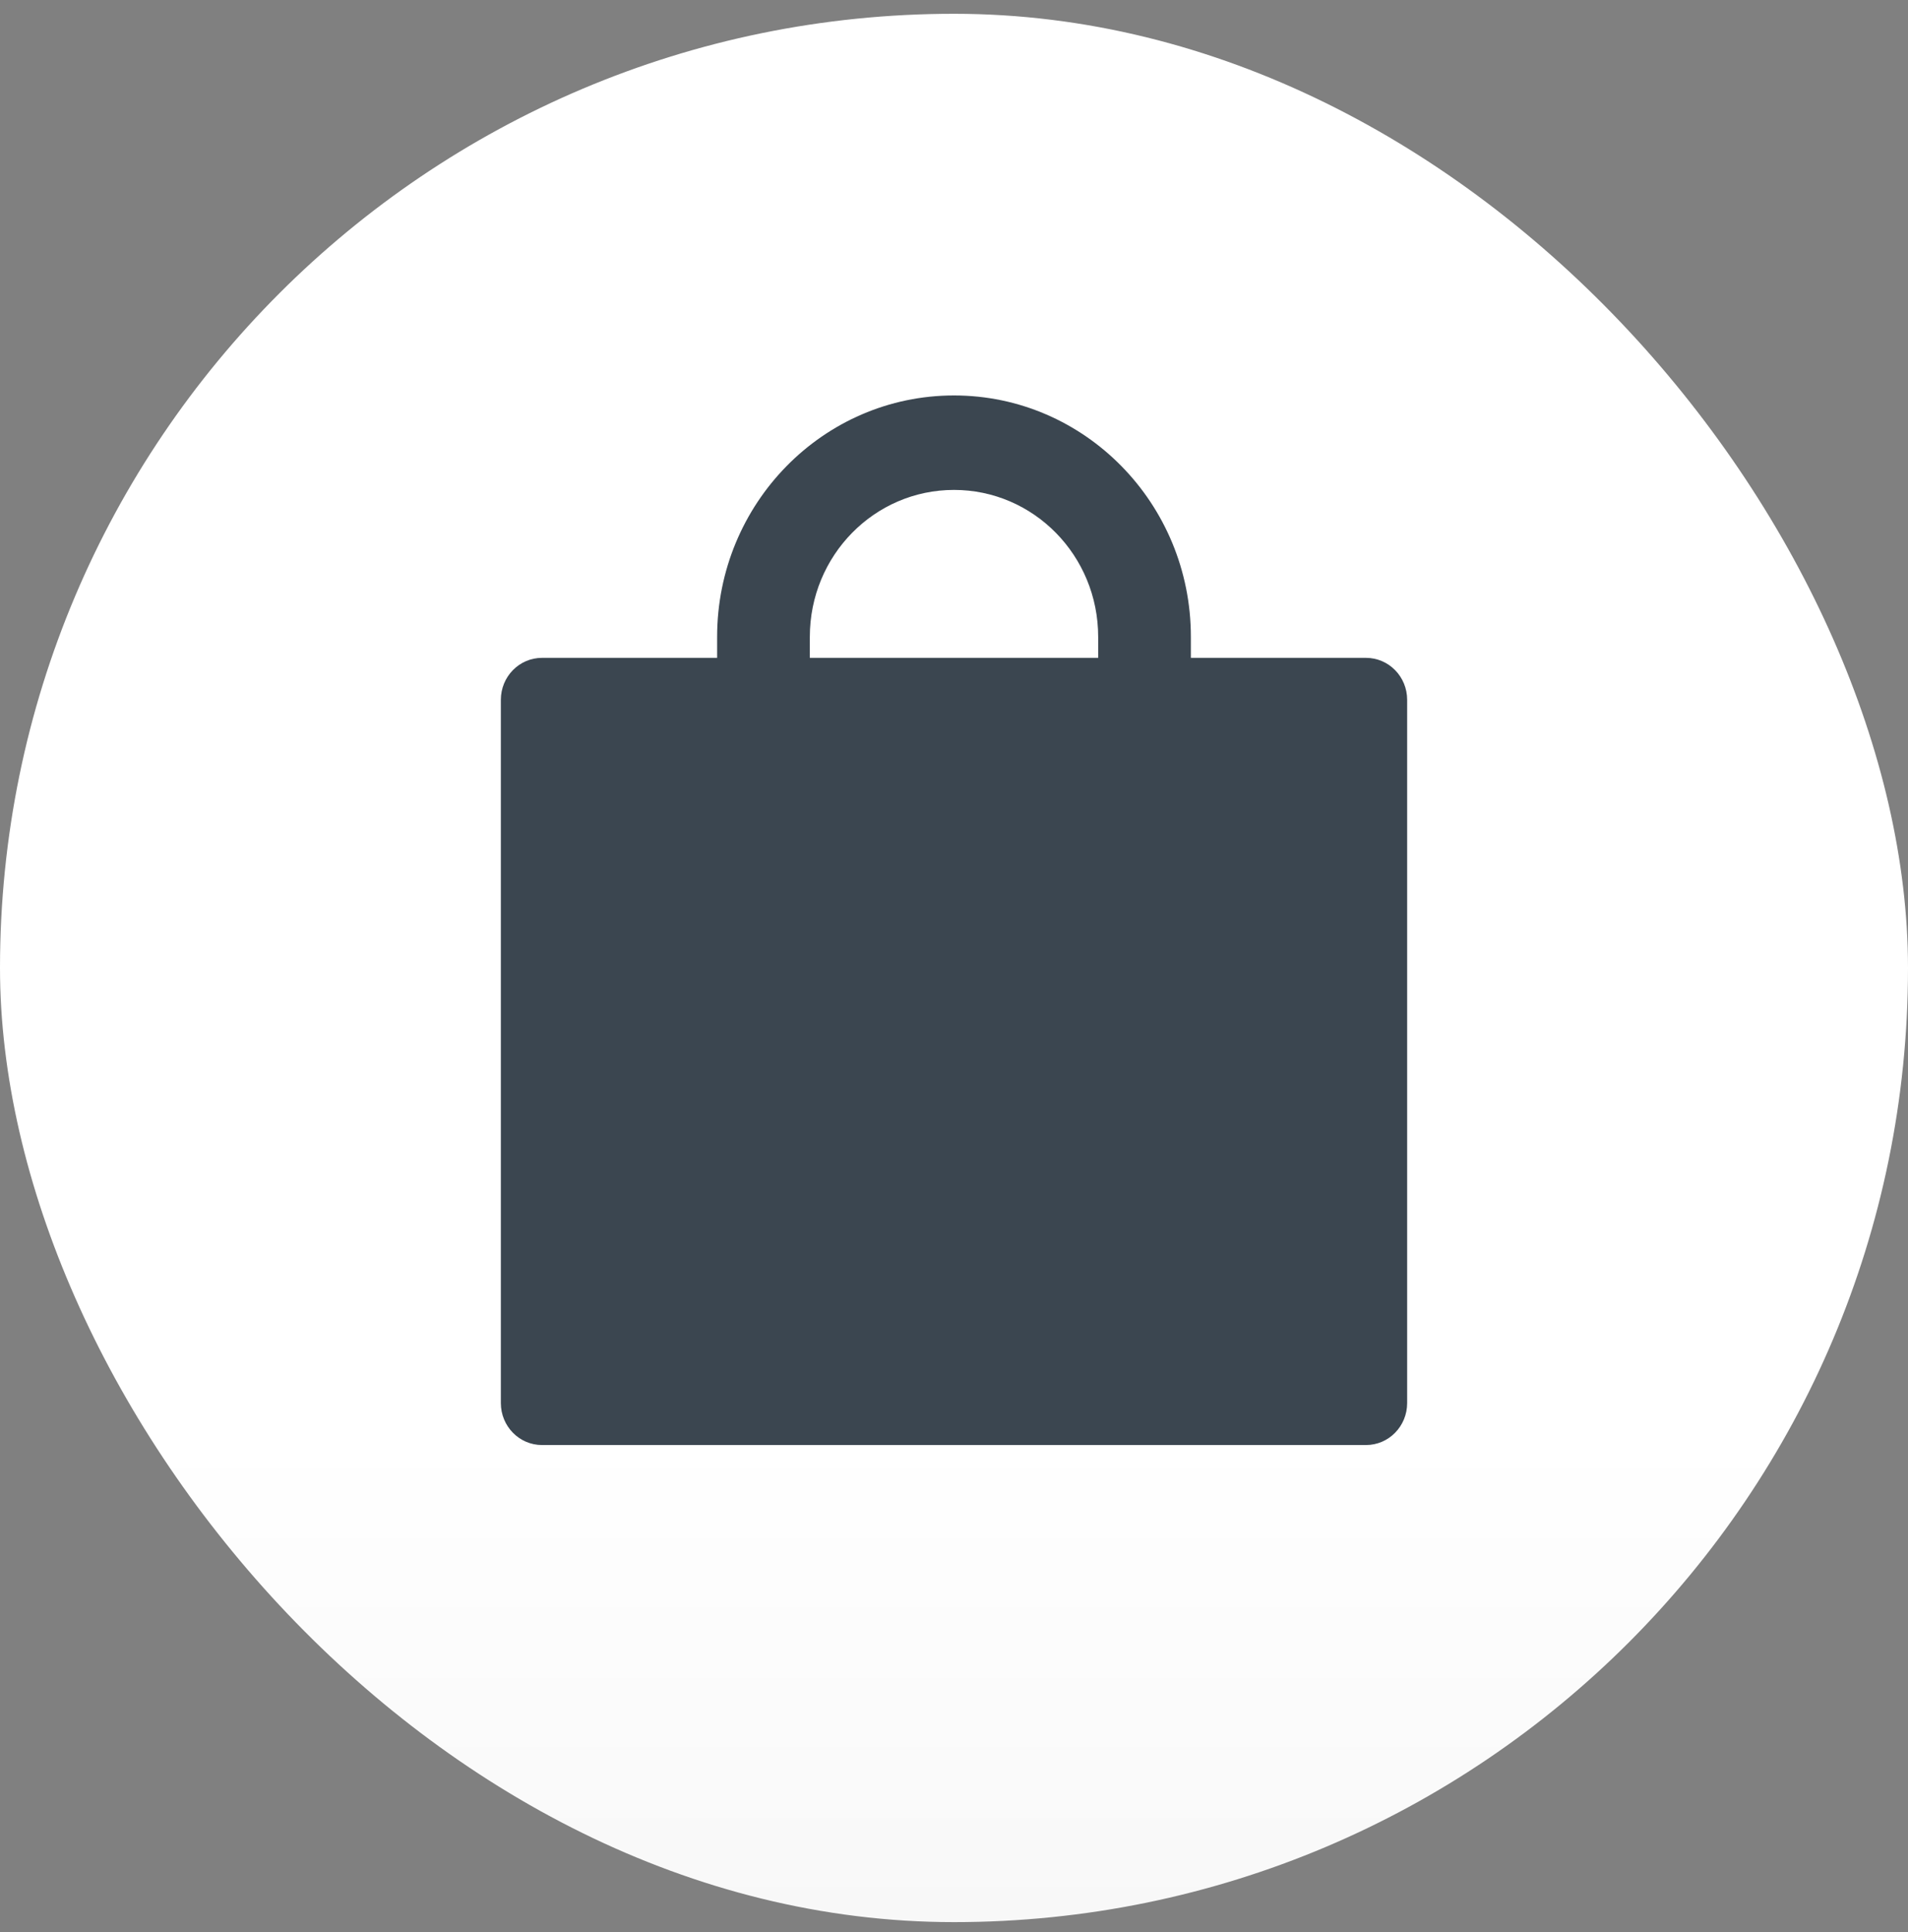
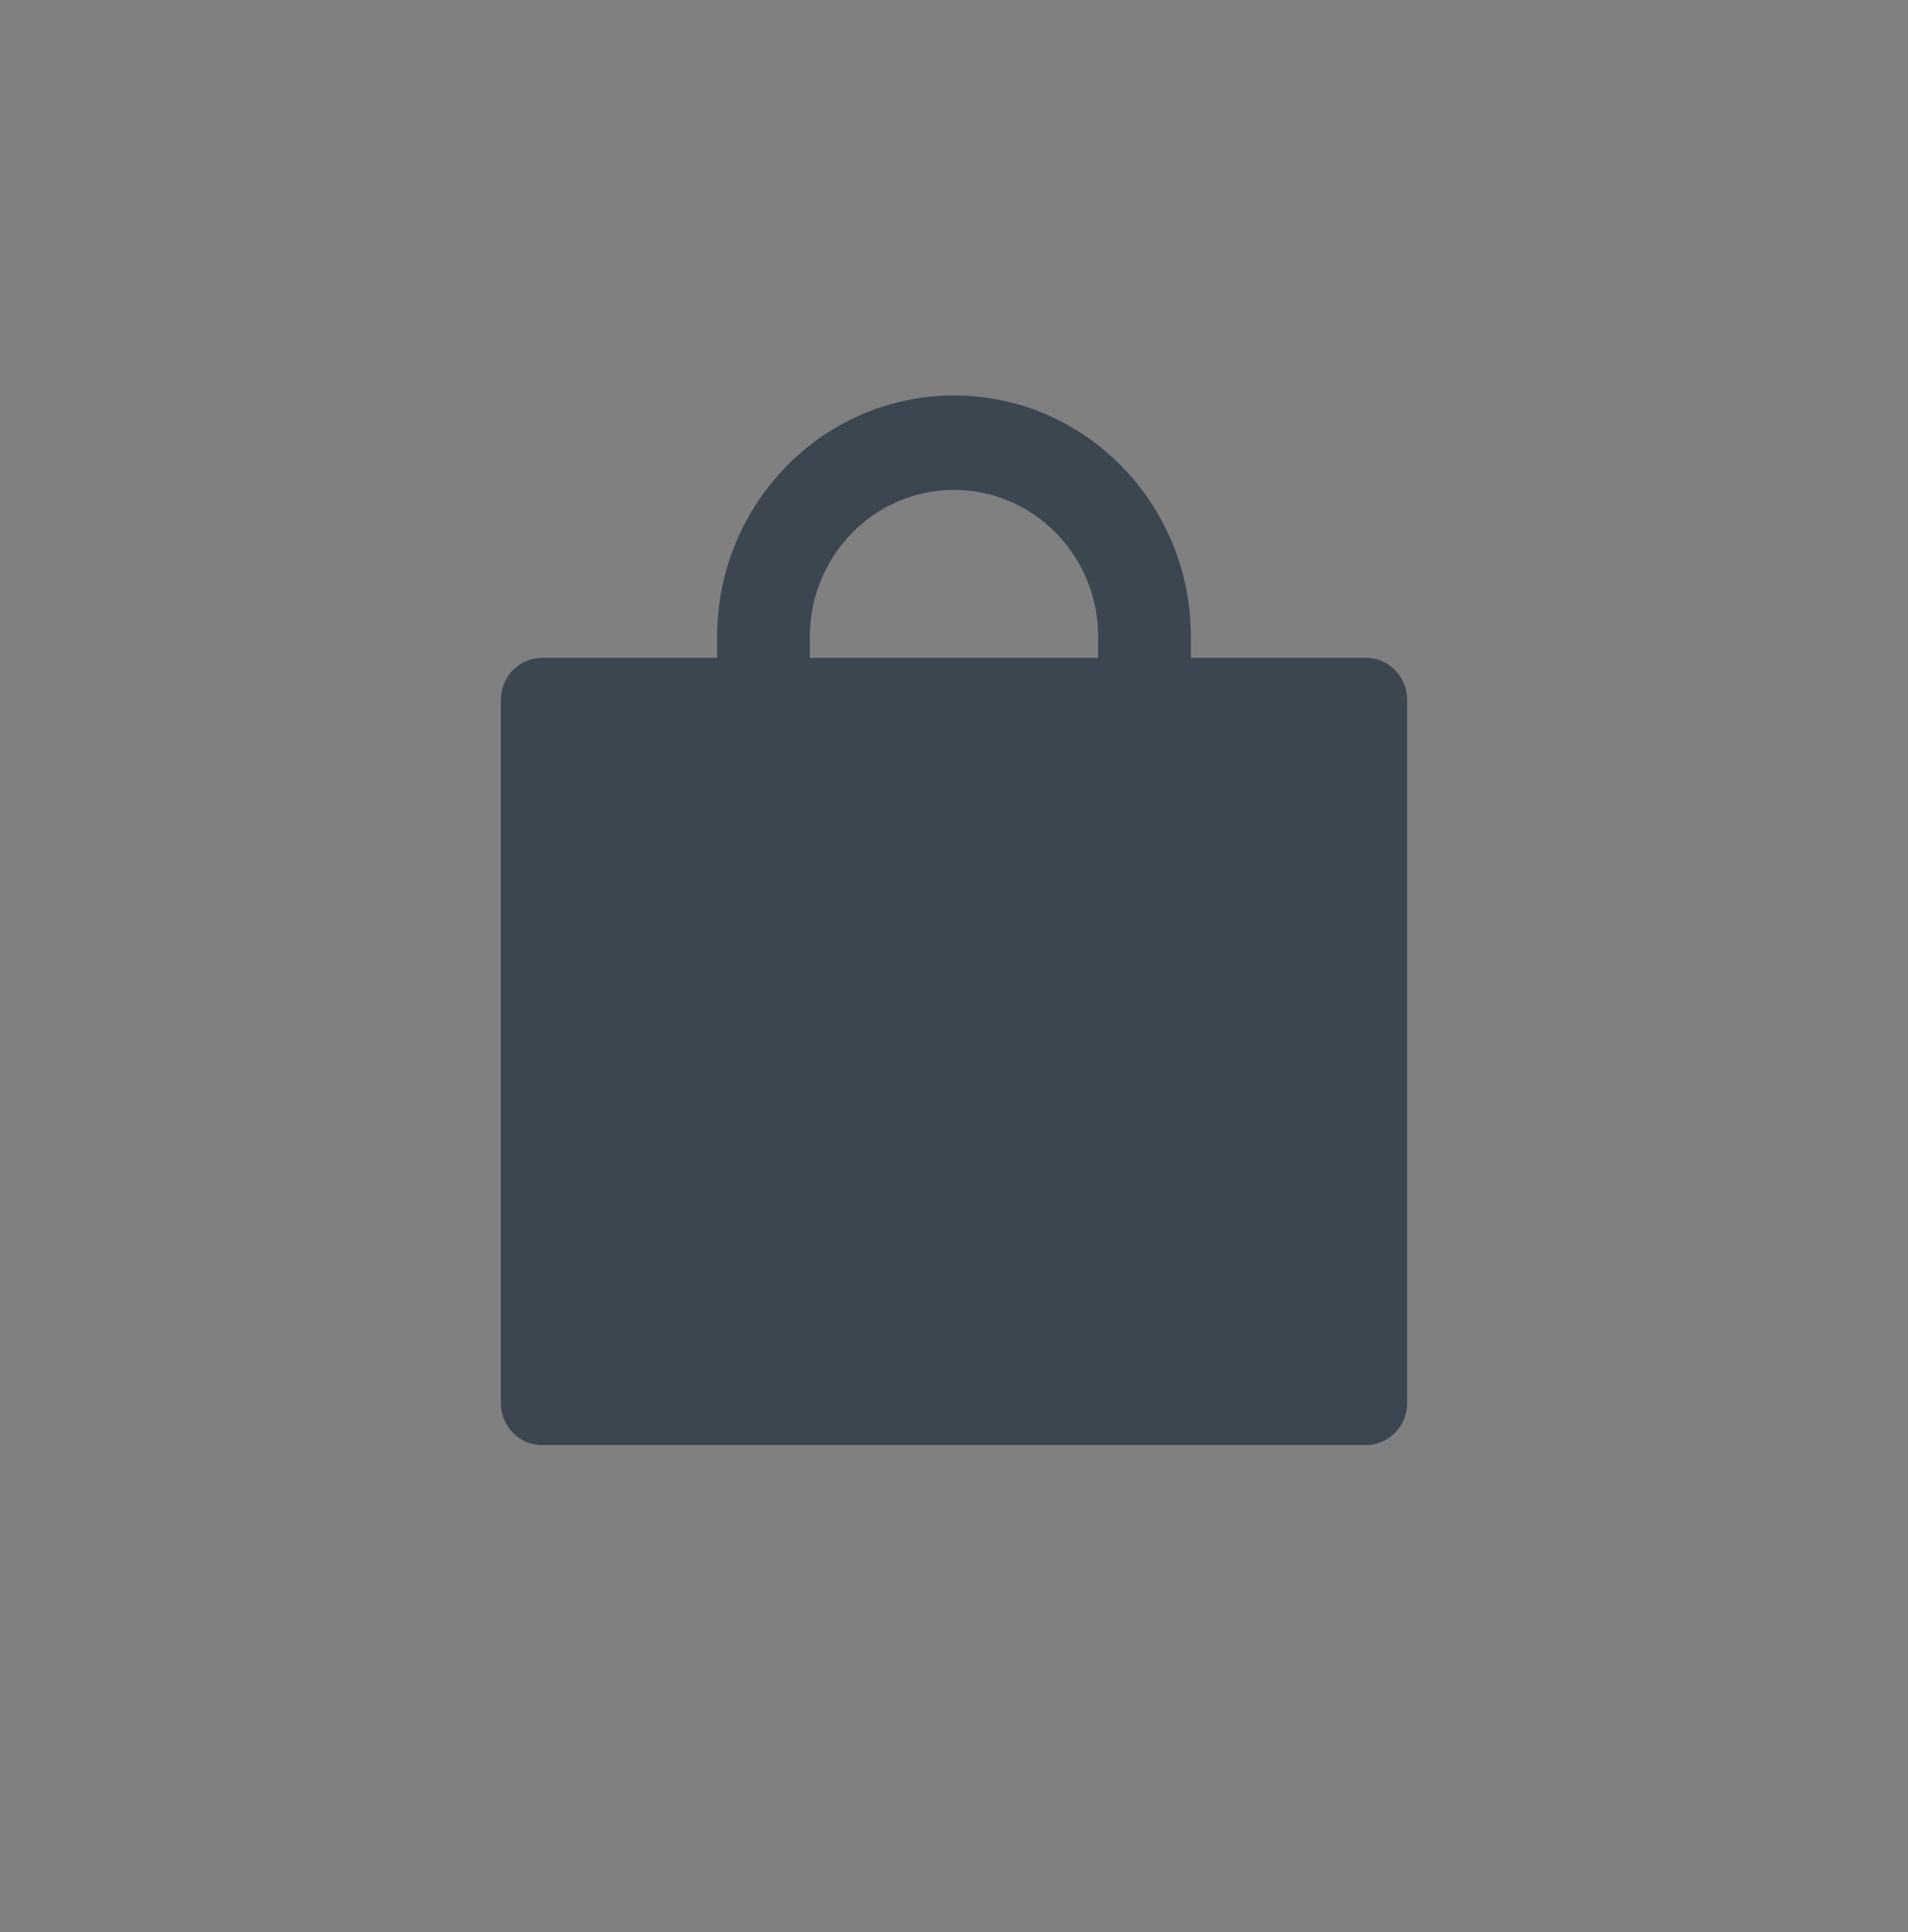
<svg xmlns="http://www.w3.org/2000/svg" width="80" height="81" viewBox="0 0 80 81" fill="none">
  <rect x="0" y="0" width="80" height="81" fill="#808080" stroke="none" />
-   <rect y="0.578" width="80" height="80" rx="40" fill="url(#paint0_linear_8_755)" />
  <path d="M57.273 27.578H49.932V26.698C49.932 21.11 45.484 16.578 40 16.578C34.516 16.578 30.068 21.11 30.068 26.698V27.578H22.727C21.772 27.578 21 28.364 21 29.338V58.818C21 59.791 21.772 60.578 22.727 60.578H57.273C58.228 60.578 59 59.791 59 58.818V29.338C59 28.364 58.228 27.578 57.273 27.578ZM46.045 27.578H33.955V26.698C33.955 23.293 36.659 20.538 40 20.538C43.341 20.538 46.045 23.293 46.045 26.698V27.578Z" fill="#3B4650" />
  <defs>
    <linearGradient id="paint0_linear_8_755" x1="40" y1="60.078" x2="40" y2="80.578" gradientUnits="userSpaceOnUse">
      <stop stop-color="white" />
      <stop offset="1" stop-color="#F8F8F8" />
    </linearGradient>
  </defs>
</svg>